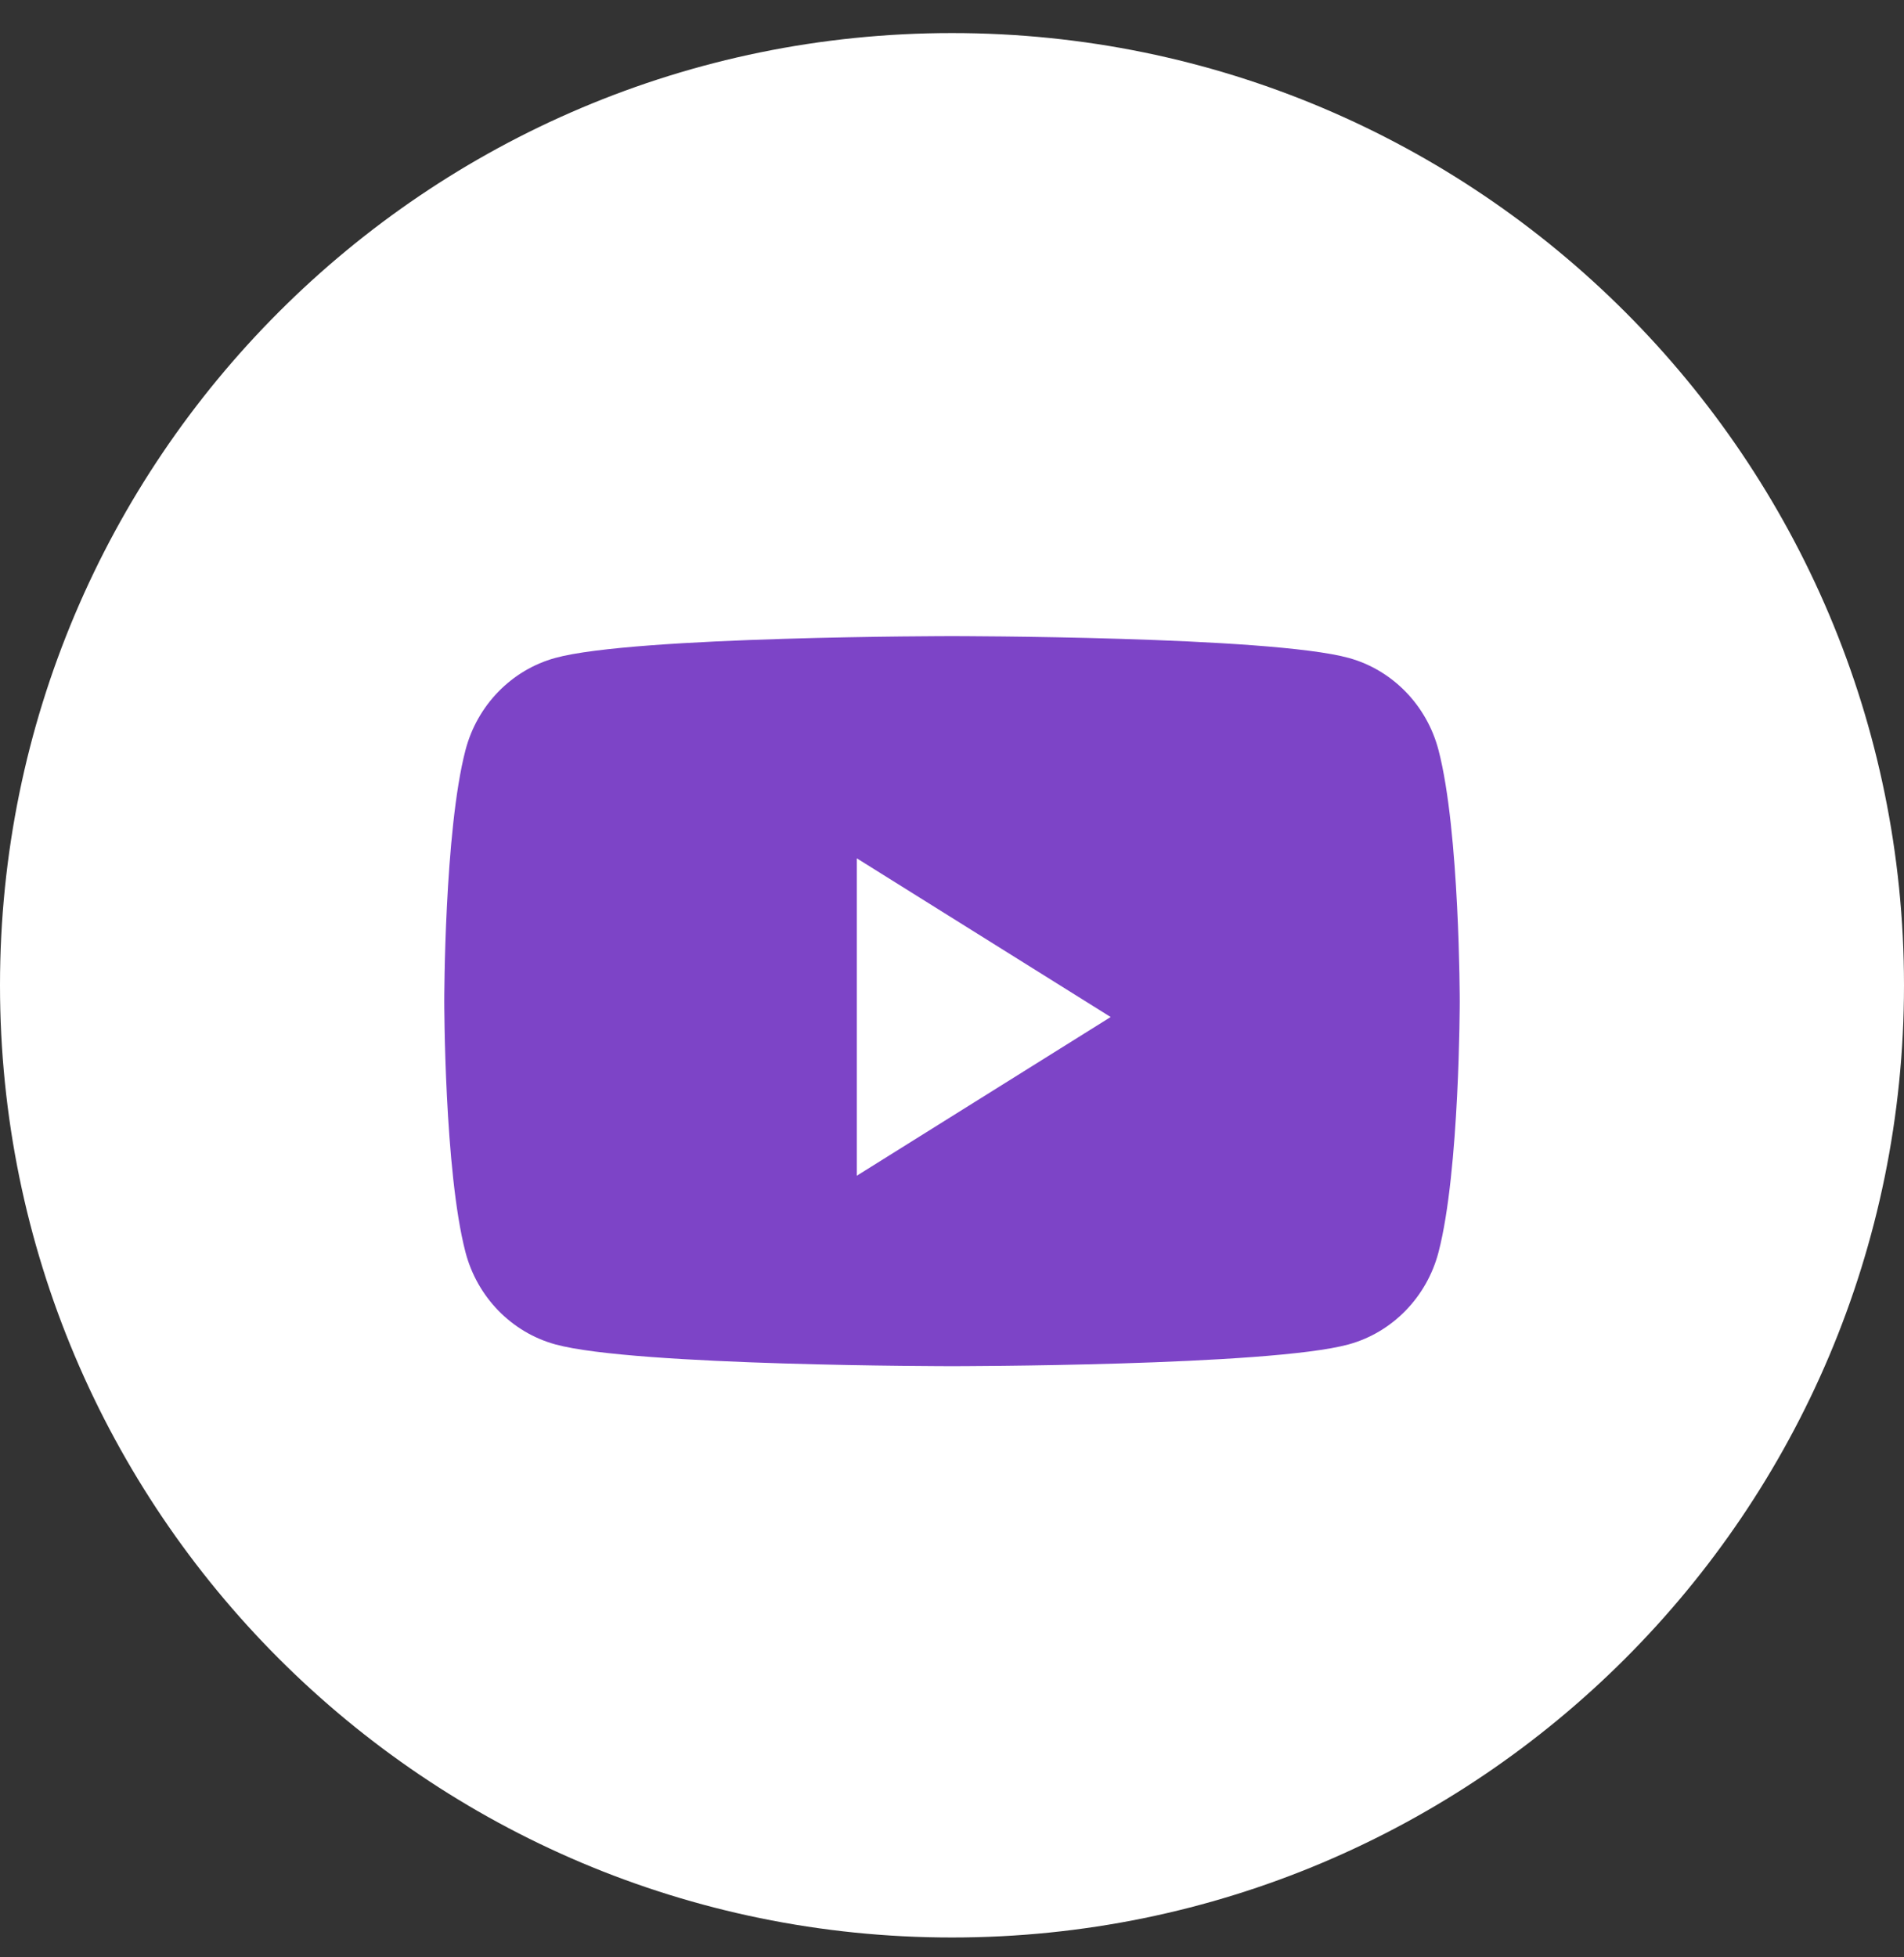
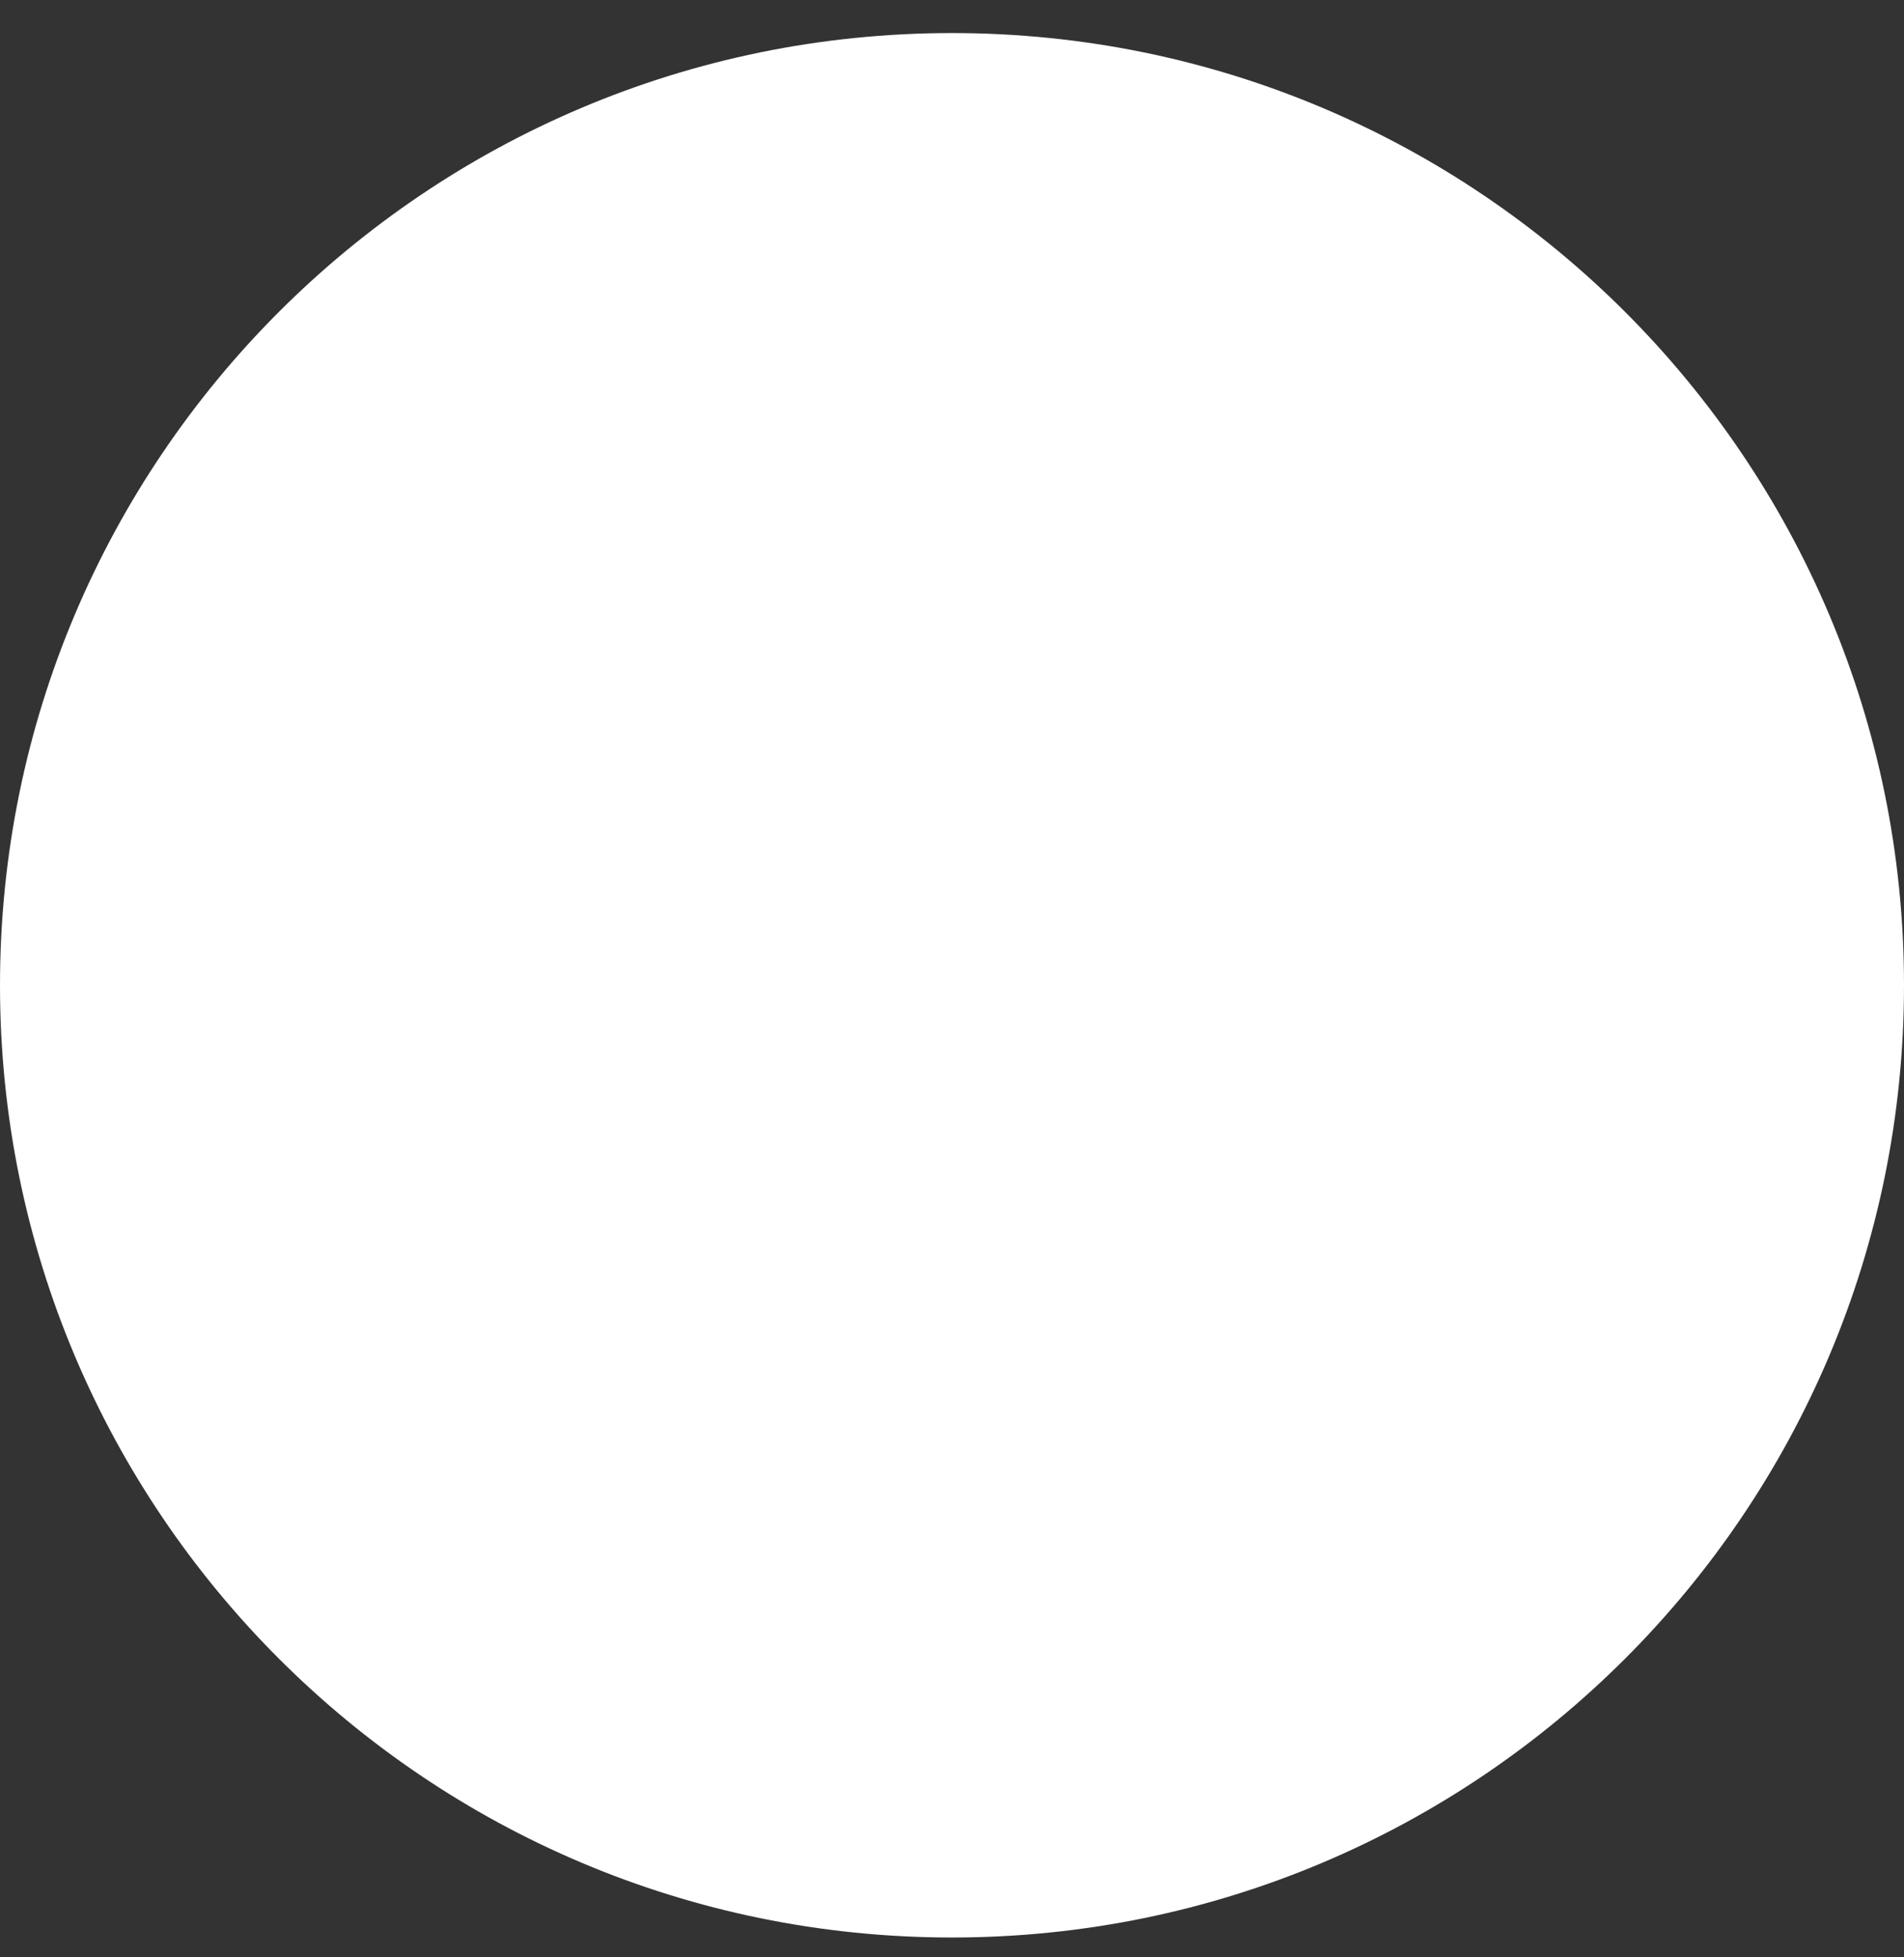
<svg xmlns="http://www.w3.org/2000/svg" width="36" height="37" viewBox="0 0 36 37" fill="none">
  <rect x="0" y="0" width="36" height="37" fill="#333333" stroke="none" />
  <path d="M0 18.625C0 8.684 8.059 0.625 18 0.625C27.941 0.625 36 8.684 36 18.625C36 28.566 27.941 36.625 18 36.625C8.059 36.625 0 28.566 0 18.625Z" fill="white" />
-   <path d="M27.199 14.18C26.978 13.332 26.327 12.664 25.501 12.437C24.004 12.025 18 12.025 18 12.025C18 12.025 11.996 12.025 10.499 12.437C9.672 12.664 9.022 13.332 8.801 14.18C8.4 15.717 8.4 18.925 8.4 18.925C8.4 18.925 8.4 22.133 8.801 23.67C9.022 24.518 9.672 25.186 10.499 25.413C11.996 25.825 18 25.825 18 25.825C18 25.825 24.004 25.825 25.501 25.413C26.327 25.186 26.978 24.518 27.199 23.67C27.6 22.133 27.6 18.925 27.6 18.925C27.6 18.925 27.6 15.717 27.199 14.18Z" fill="#7D44C7" />
  <path d="M16.2 22.225V16.225L21 19.225L16.2 22.225Z" fill="white" />
</svg>